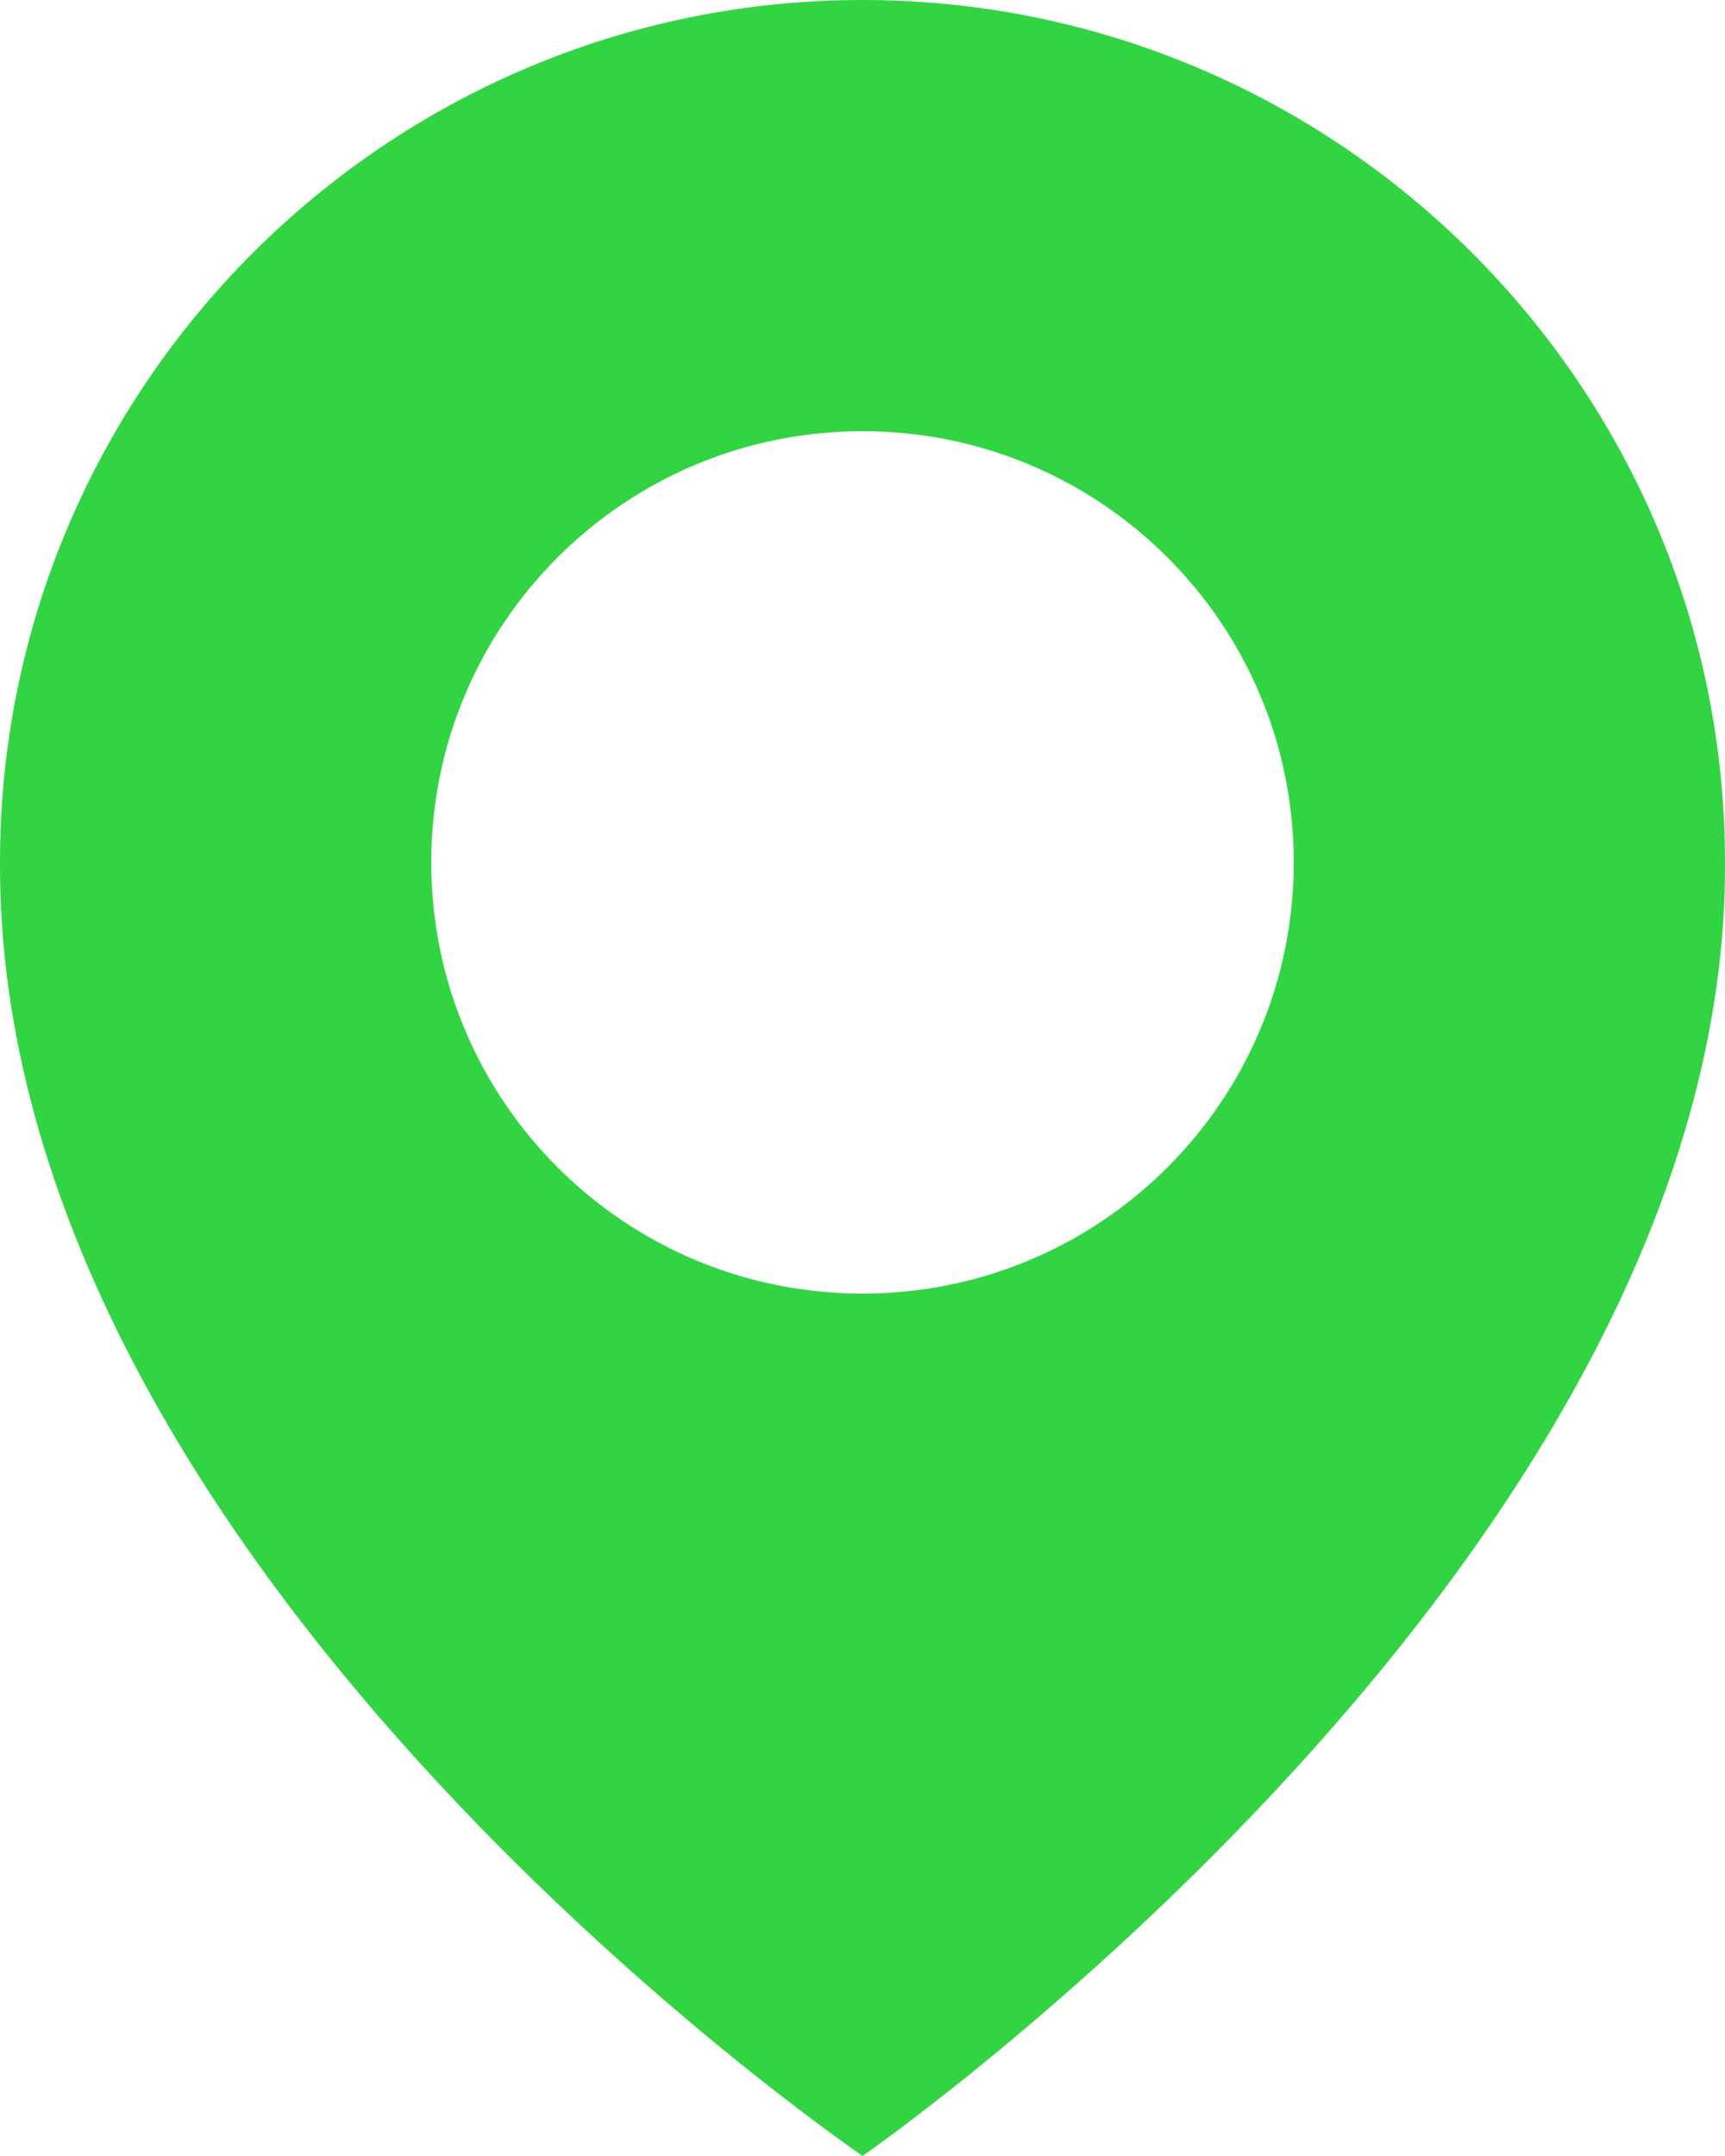
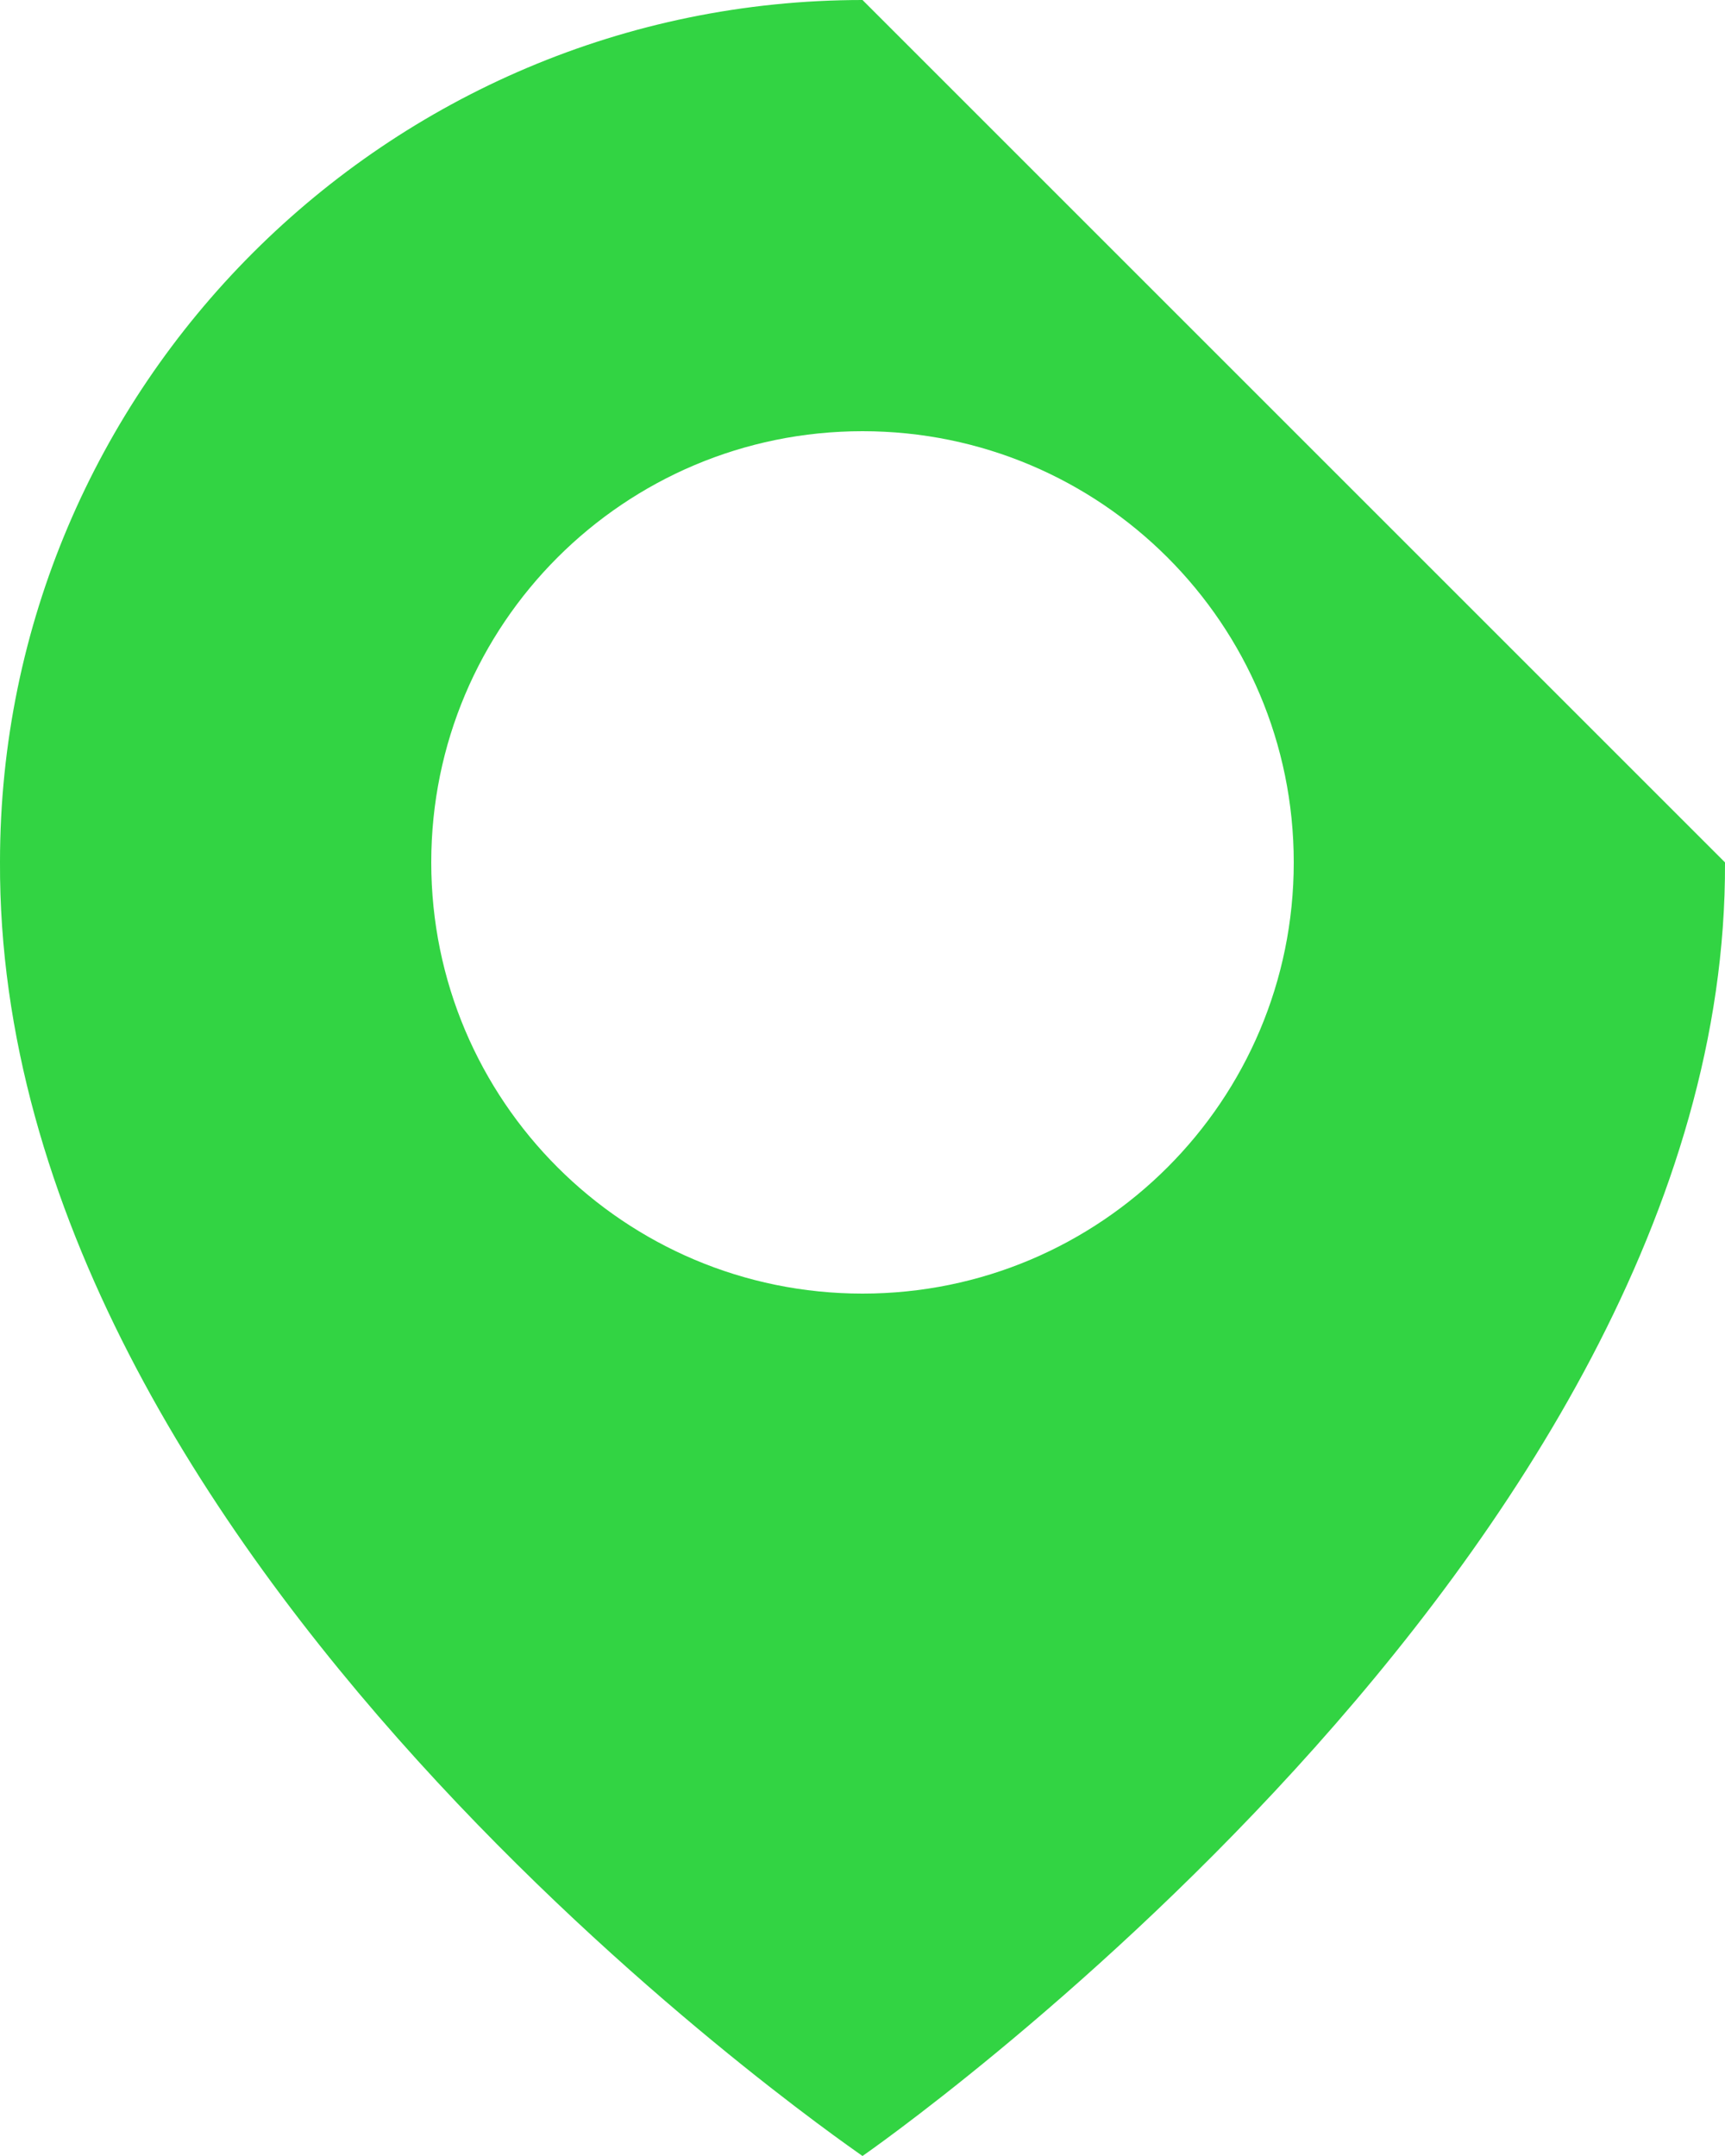
<svg xmlns="http://www.w3.org/2000/svg" width="20" height="25" viewBox="0 0 20 25" fill="none">
-   <path d="M10 0C4.486 0 0 4.486 0 9.994C-0.036 18.05 9.62 24.73 10 25C10 25 20.036 18.05 20 10C20 4.486 15.514 0 10 0ZM10 15C7.238 15 5 12.762 5 10C5 7.237 7.238 5 10 5C12.763 5 15 7.237 15 10C15 12.762 12.763 15 10 15Z" fill="#32D443" />
+   <path d="M10 0C4.486 0 0 4.486 0 9.994C-0.036 18.05 9.62 24.73 10 25C10 25 20.036 18.05 20 10ZM10 15C7.238 15 5 12.762 5 10C5 7.237 7.238 5 10 5C12.763 5 15 7.237 15 10C15 12.762 12.763 15 10 15Z" fill="#32D443" />
</svg>